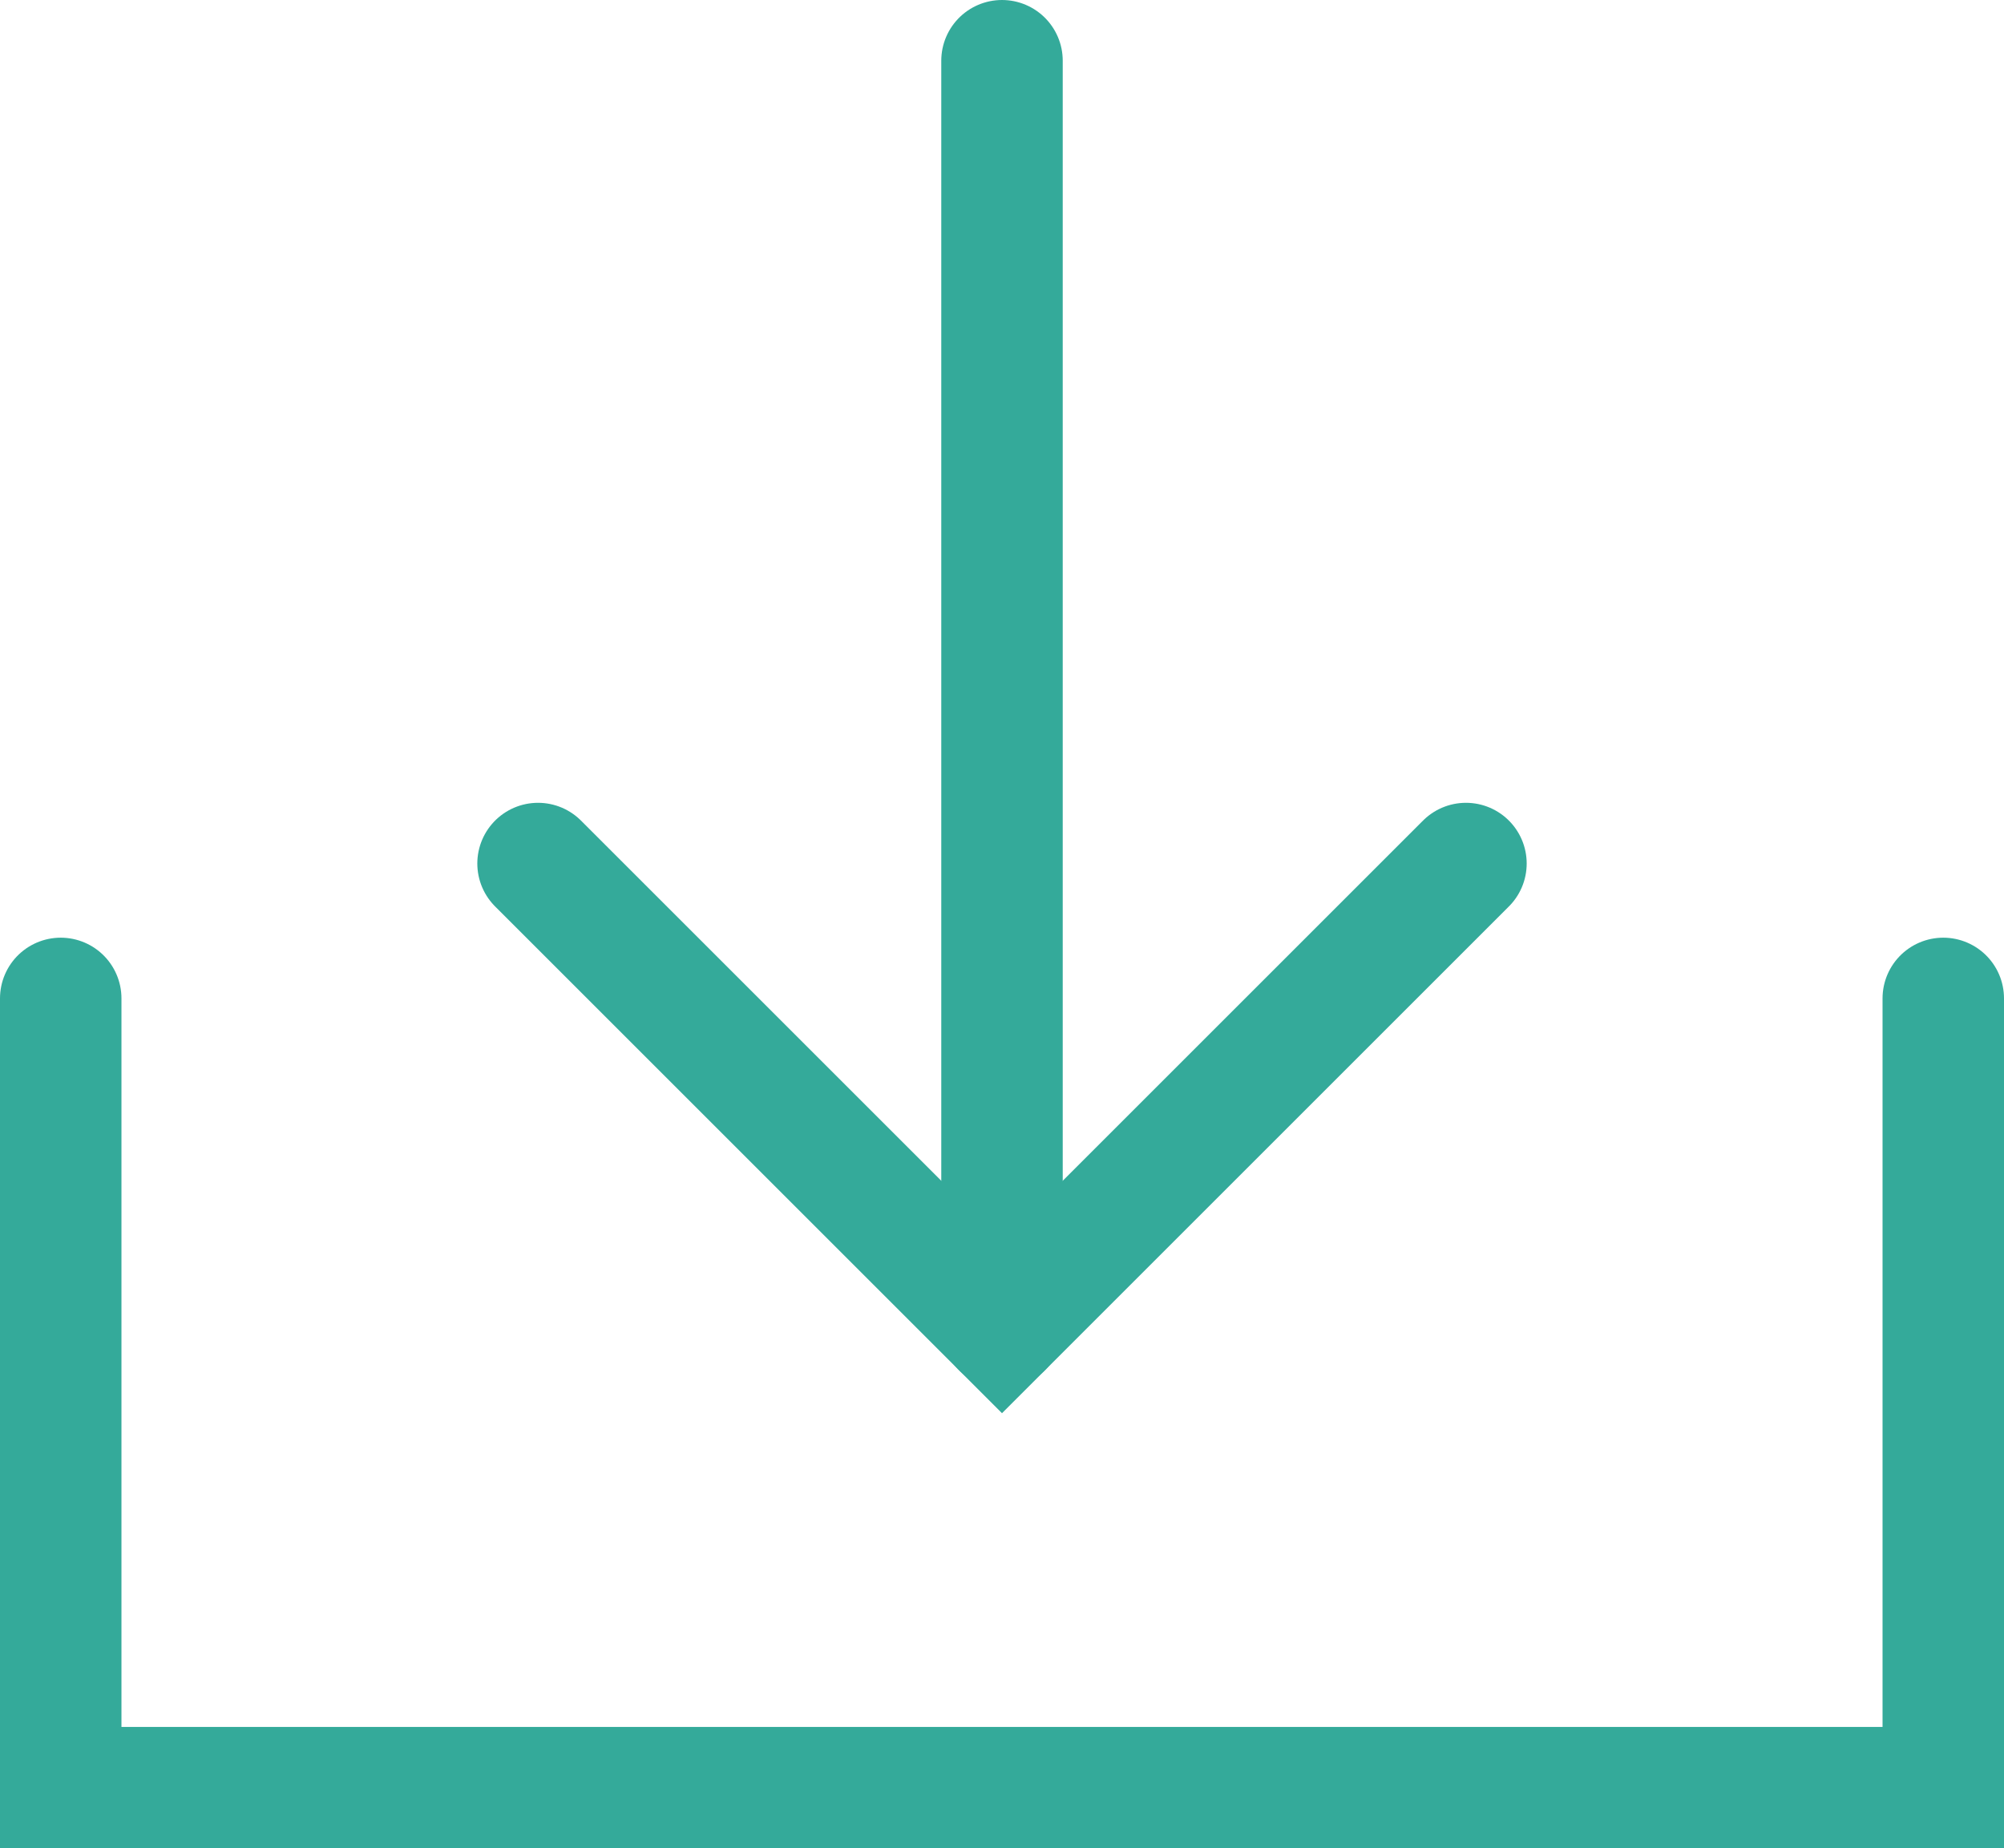
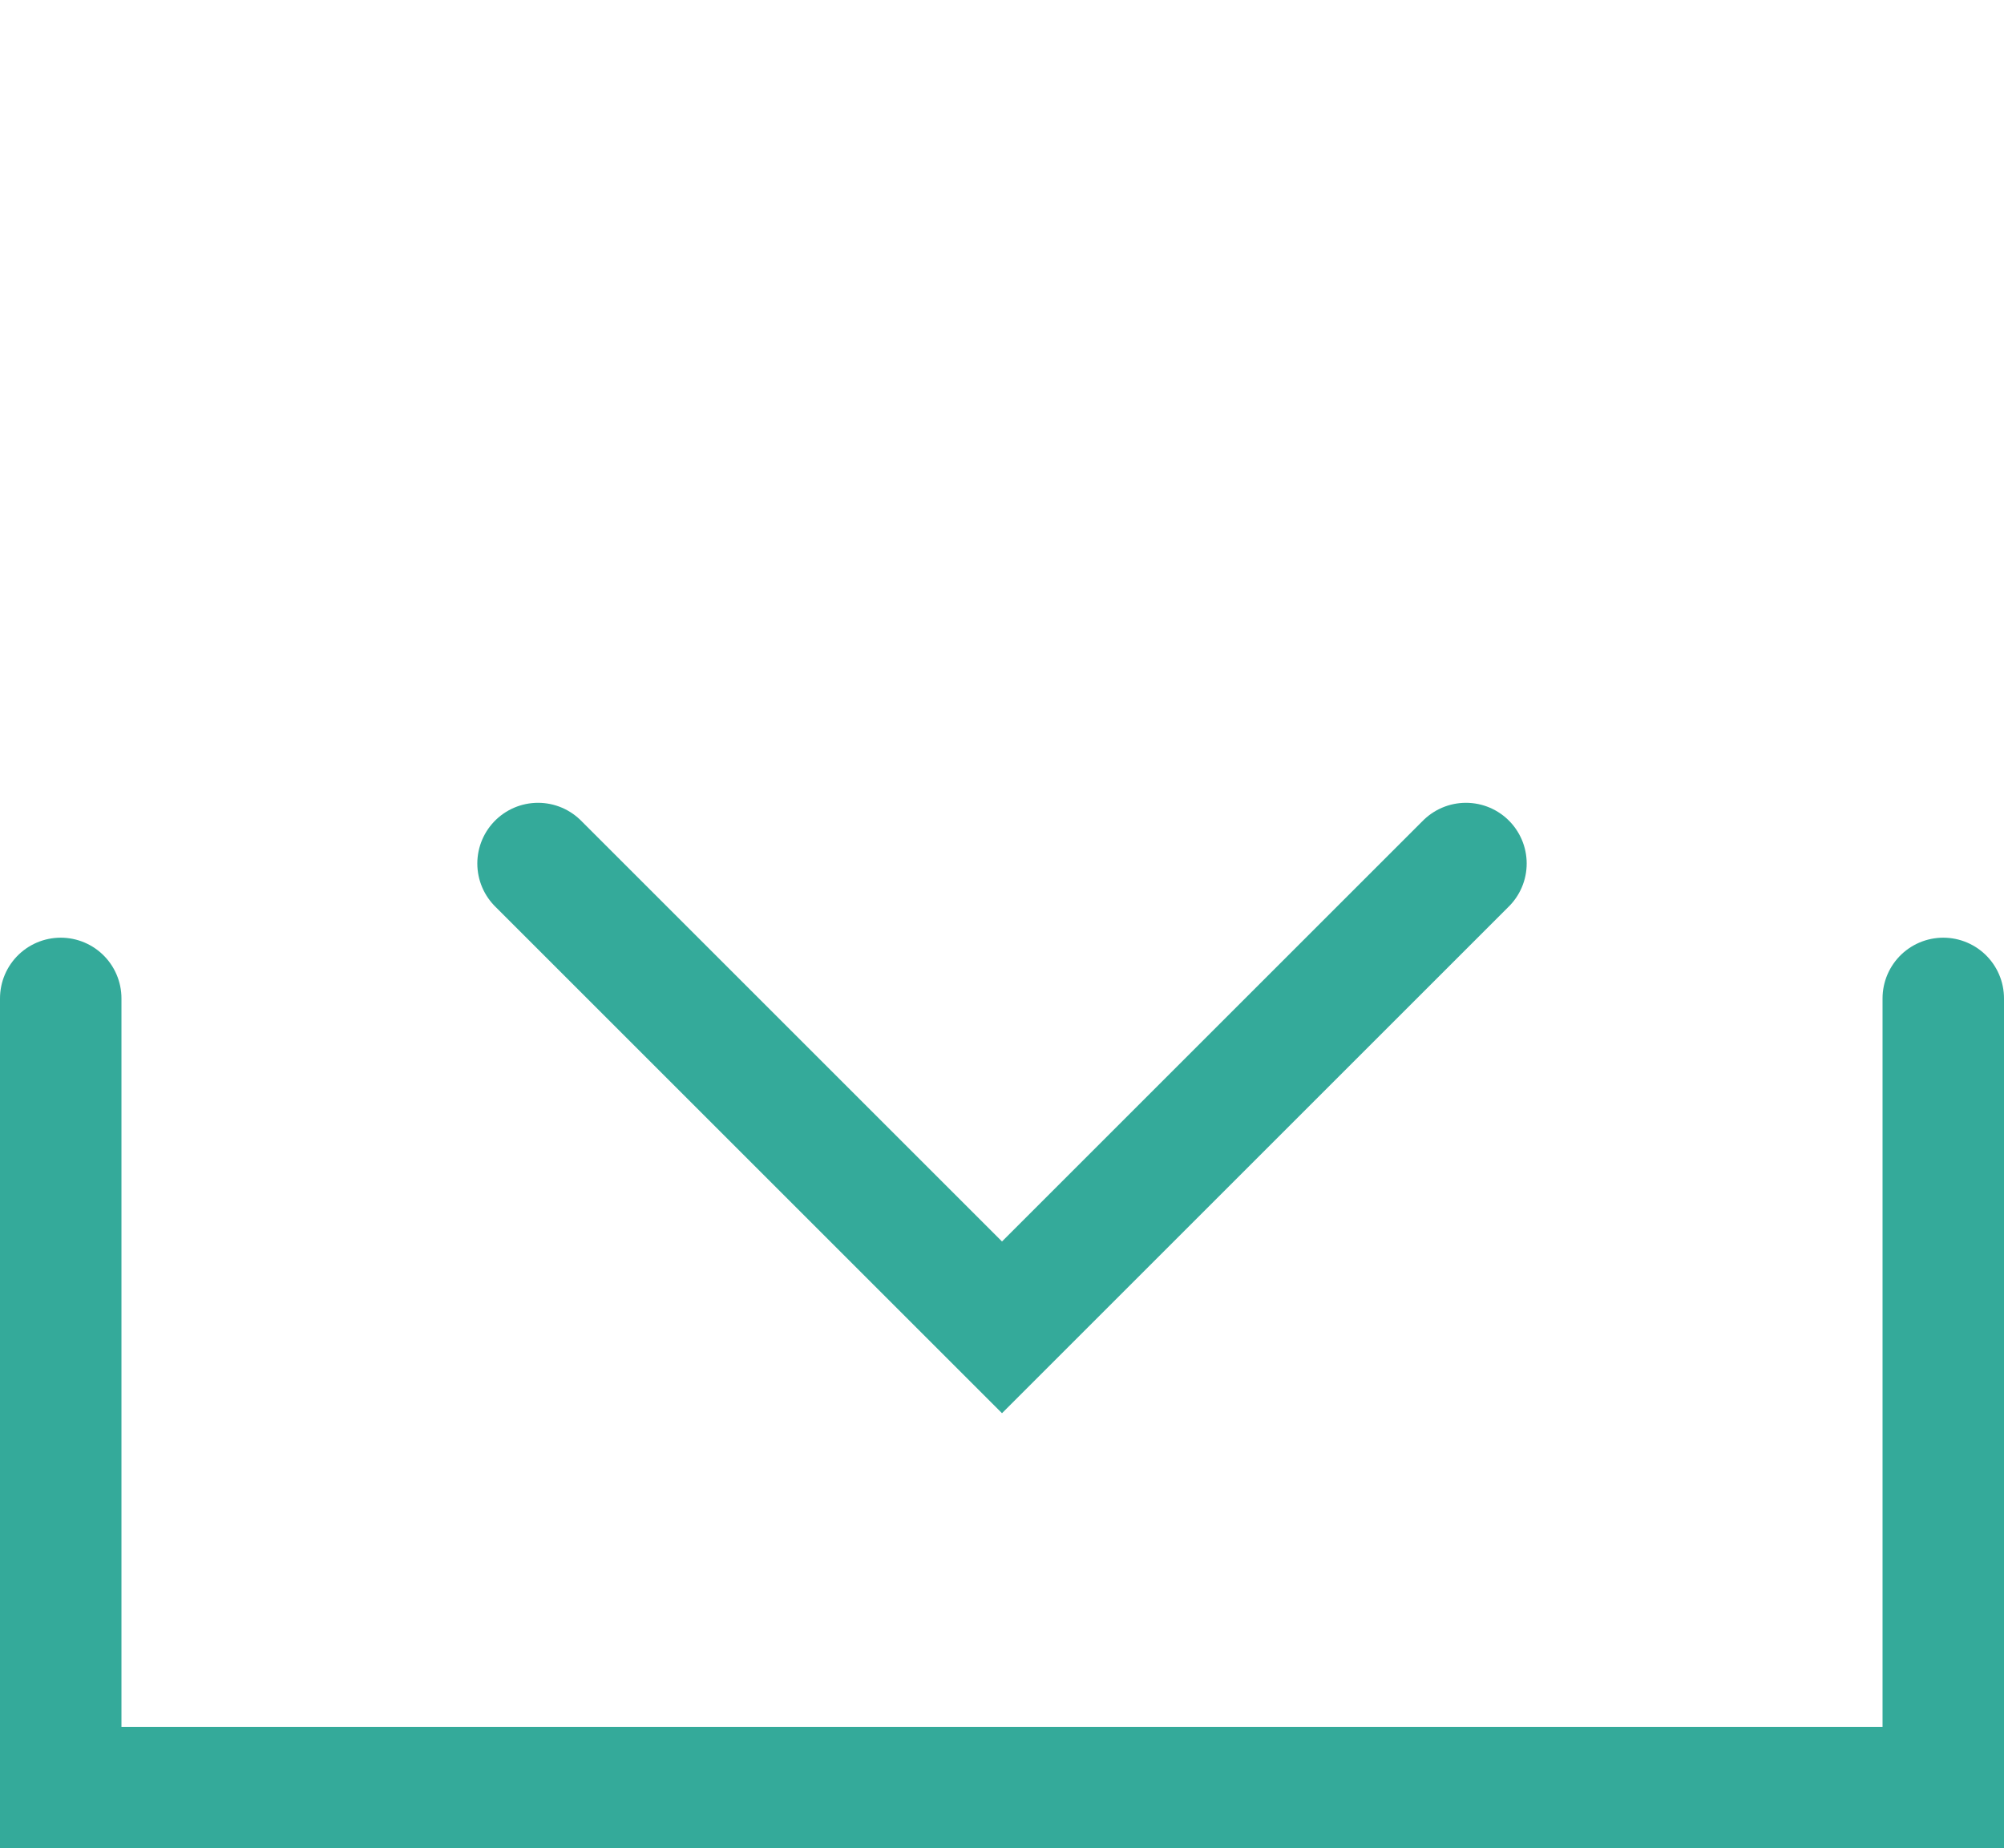
<svg xmlns="http://www.w3.org/2000/svg" width="19.8" height="18.267" viewBox="0 0 19.8 18.267">
  <g id="download-speed-icon" fill="none" stroke="#34aa9a" stroke-linecap="round" stroke-width="1.2" transform="translate(-1.95 -2.65)">
    <path id="Path_24496" d="M-34.45 12.517v7.8h18.6v-7.8" data-name="Path 24496" transform="translate(37)" />
    <path id="Path_24497" d="m8 11.184 4.584 4.584 4.584-4.584" data-name="Path 24497" transform="translate(-.734)" />
-     <path id="Path_24498" d="M12.584 15.768V3.25" data-name="Path 24498" transform="translate(-.734)" />
  </g>
</svg>